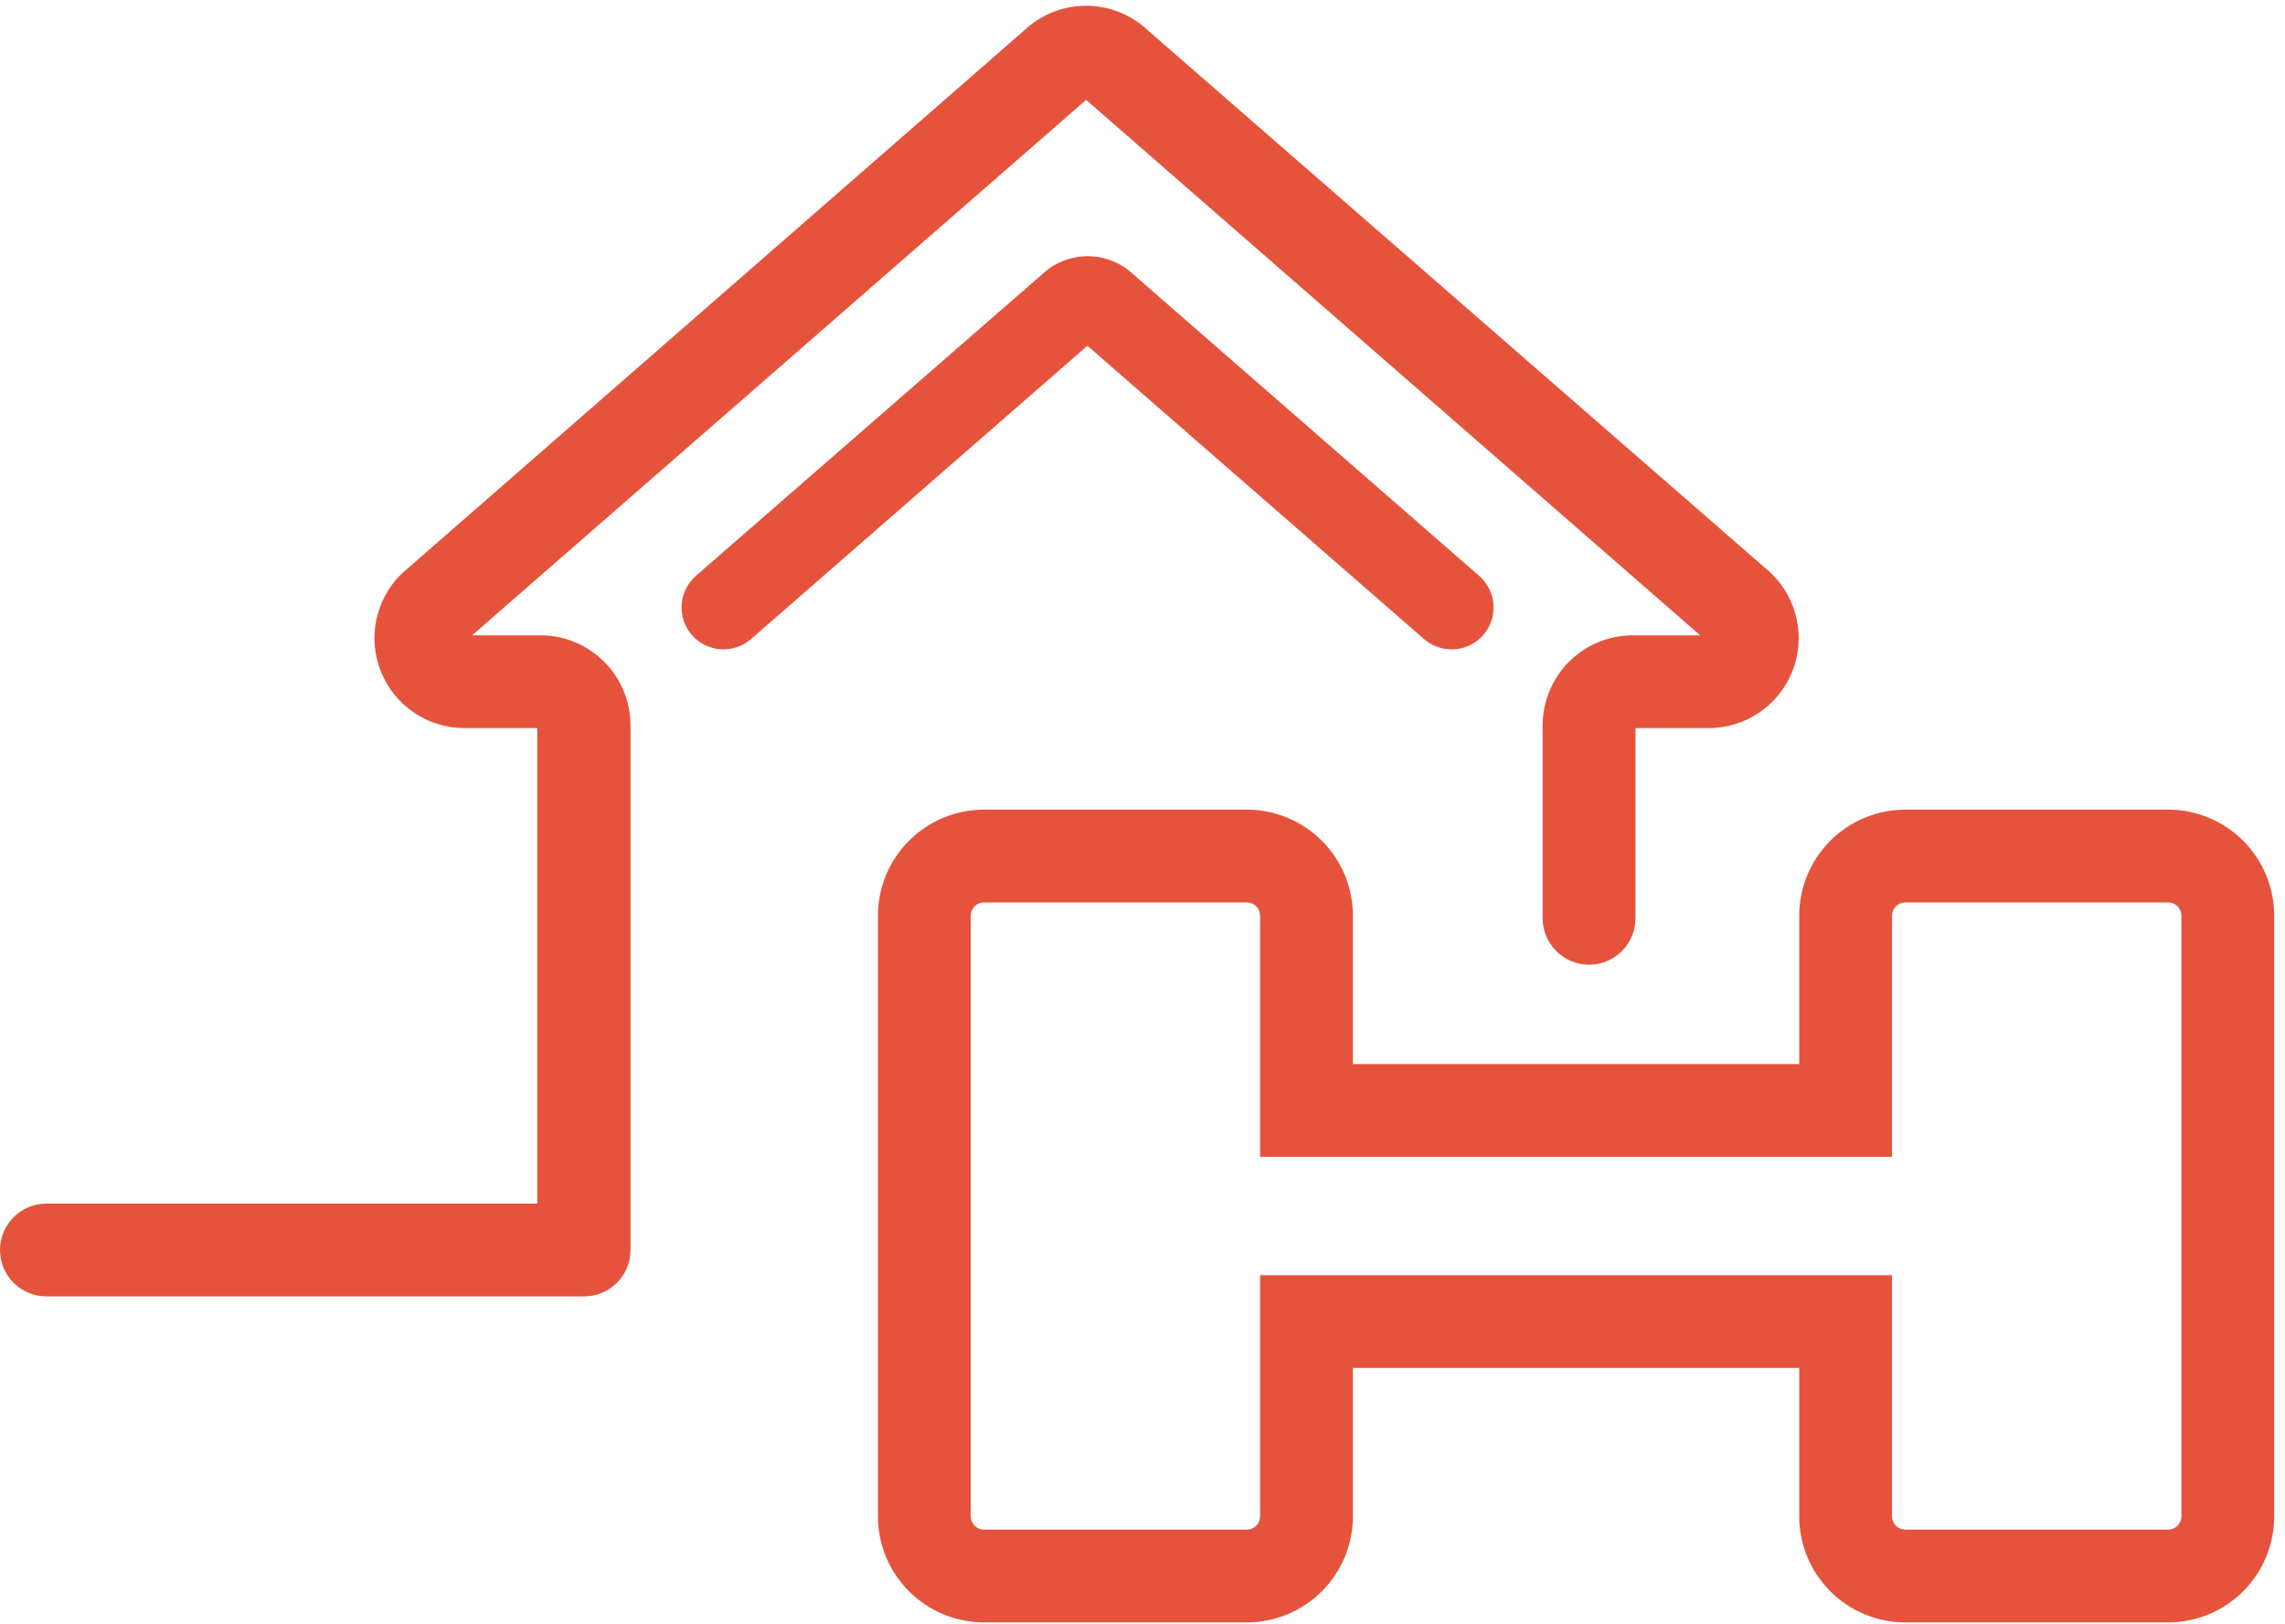
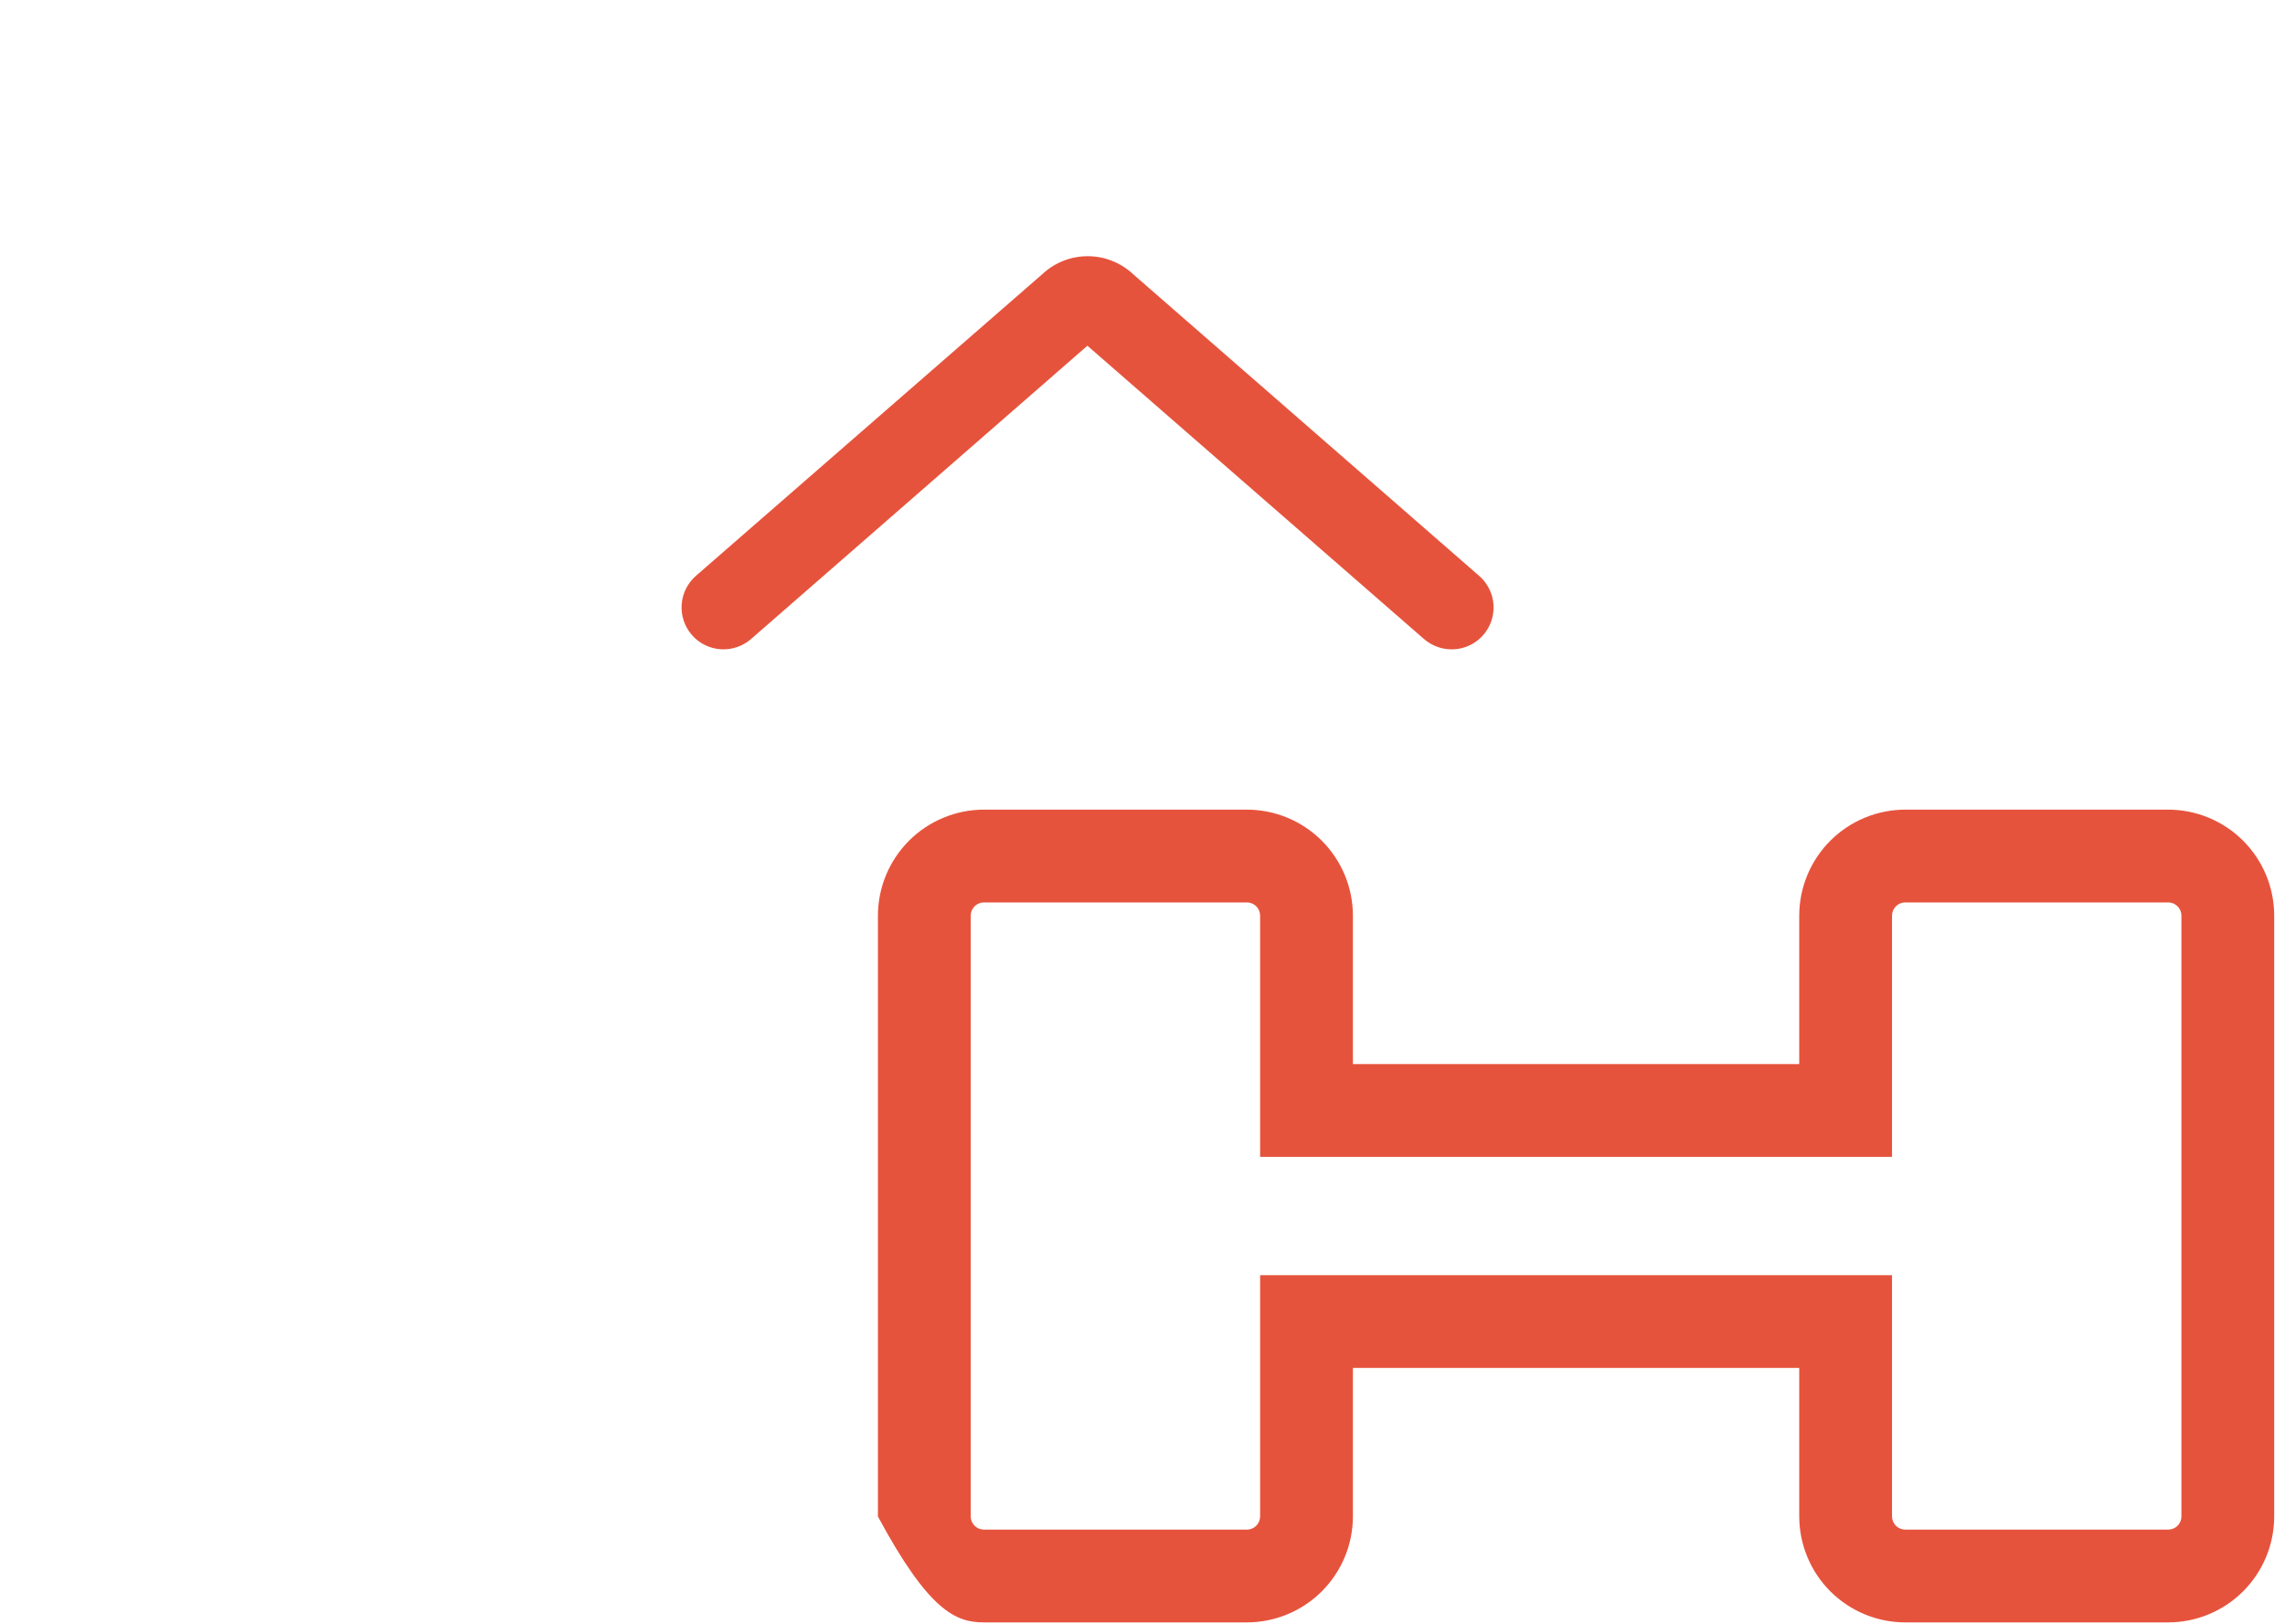
<svg xmlns="http://www.w3.org/2000/svg" width="197" height="140" viewBox="0 0 197 140" fill="none">
  <path d="M122.77 55.1C123.431 55.672 124.276 55.988 125.15 55.99C125.887 55.992 126.607 55.768 127.212 55.348C127.818 54.929 128.281 54.334 128.539 53.644C128.797 52.954 128.838 52.201 128.656 51.487C128.474 50.773 128.077 50.132 127.52 49.65L97.7 23.65C96.638 22.649 95.234 22.091 93.775 22.091C92.316 22.091 90.912 22.649 89.85 23.65L60 49.65C59.642 49.962 59.349 50.341 59.138 50.766C58.927 51.191 58.801 51.654 58.769 52.127C58.736 52.601 58.797 53.076 58.949 53.526C59.1 53.976 59.338 54.392 59.65 54.75C59.962 55.108 60.341 55.401 60.766 55.612C61.191 55.823 61.654 55.949 62.127 55.981C62.601 56.014 63.076 55.953 63.526 55.801C63.976 55.65 64.392 55.412 64.75 55.1L93.75 29.81L122.77 55.1Z" fill="#E6533C" />
-   <path d="M46.6 54.78H40.7L93.64 8.61L146.58 54.78H140.69C138.652 54.801 136.703 55.622 135.265 57.066C133.826 58.51 133.013 60.462 133 62.5V79.18C133 80.241 133.421 81.258 134.172 82.008C134.922 82.758 135.939 83.18 137 83.18C138.061 83.18 139.078 82.758 139.828 82.008C140.579 81.258 141 80.241 141 79.18V62.78H147.31C148.849 62.781 150.354 62.325 151.633 61.468C152.912 60.612 153.908 59.394 154.493 57.971C155.078 56.547 155.227 54.982 154.92 53.473C154.613 51.965 153.865 50.582 152.77 49.5L152.58 49.32L99 2.65C97.556 1.268 95.634 0.497 93.635 0.497C91.636 0.497 89.714 1.268 88.27 2.65L34.76 49.35L34.56 49.53C33.477 50.612 32.738 51.991 32.436 53.492C32.135 54.994 32.284 56.551 32.866 57.967C33.447 59.384 34.435 60.597 35.705 61.453C36.974 62.31 38.469 62.771 40 62.78H46.32V103.78H4C2.939 103.78 1.922 104.201 1.172 104.952C0.421 105.702 0 106.719 0 107.78C0 108.841 0.421 109.858 1.172 110.608C1.922 111.359 2.939 111.78 4 111.78H50.36C51.421 111.78 52.438 111.359 53.188 110.608C53.939 109.858 54.36 108.841 54.36 107.78V62.5C54.347 60.45 53.524 58.488 52.07 57.041C50.617 55.596 48.65 54.782 46.6 54.78Z" fill="#E6533C" />
-   <path d="M186.93 69.81H164.26C161.837 69.813 159.513 70.776 157.8 72.49C156.086 74.203 155.123 76.527 155.12 78.95V91.75H116.64V78.95C116.637 76.527 115.674 74.203 113.96 72.49C112.247 70.776 109.923 69.813 107.5 69.81H84.83C82.407 69.813 80.084 70.776 78.37 72.49C76.656 74.203 75.693 76.527 75.69 78.95V130.76C75.695 133.181 76.66 135.502 78.374 137.214C80.087 138.925 82.409 139.887 84.83 139.89H107.5C109.922 139.887 112.243 138.925 113.957 137.214C115.67 135.502 116.635 133.181 116.64 130.76V117.95H155.12V130.76C155.125 133.181 156.09 135.502 157.803 137.214C159.517 138.925 161.838 139.887 164.26 139.89H186.93C189.352 139.887 191.673 138.925 193.387 137.214C195.1 135.502 196.065 133.181 196.07 130.76V78.95C196.067 76.527 195.104 74.203 193.39 72.49C191.677 70.776 189.353 69.813 186.93 69.81ZM188.07 130.76C188.067 131.061 187.946 131.348 187.733 131.56C187.519 131.771 187.231 131.89 186.93 131.89H164.26C163.959 131.89 163.671 131.771 163.457 131.56C163.244 131.348 163.123 131.061 163.12 130.76V109.95H108.64V130.76C108.637 131.061 108.516 131.348 108.303 131.56C108.089 131.771 107.801 131.89 107.5 131.89H84.83C84.529 131.89 84.241 131.771 84.027 131.56C83.814 131.348 83.693 131.061 83.69 130.76V78.95C83.69 78.648 83.81 78.358 84.024 78.144C84.238 77.93 84.528 77.81 84.83 77.81H107.5C107.802 77.81 108.092 77.93 108.306 78.144C108.52 78.358 108.64 78.648 108.64 78.95V99.75H163.12V78.95C163.12 78.648 163.24 78.358 163.454 78.144C163.668 77.93 163.958 77.81 164.26 77.81H186.93C187.232 77.81 187.522 77.93 187.736 78.144C187.95 78.358 188.07 78.648 188.07 78.95V130.76Z" fill="#E6533C" />
+   <path d="M186.93 69.81H164.26C161.837 69.813 159.513 70.776 157.8 72.49C156.086 74.203 155.123 76.527 155.12 78.95V91.75H116.64V78.95C116.637 76.527 115.674 74.203 113.96 72.49C112.247 70.776 109.923 69.813 107.5 69.81H84.83C82.407 69.813 80.084 70.776 78.37 72.49C76.656 74.203 75.693 76.527 75.69 78.95V130.76C80.087 138.925 82.409 139.887 84.83 139.89H107.5C109.922 139.887 112.243 138.925 113.957 137.214C115.67 135.502 116.635 133.181 116.64 130.76V117.95H155.12V130.76C155.125 133.181 156.09 135.502 157.803 137.214C159.517 138.925 161.838 139.887 164.26 139.89H186.93C189.352 139.887 191.673 138.925 193.387 137.214C195.1 135.502 196.065 133.181 196.07 130.76V78.95C196.067 76.527 195.104 74.203 193.39 72.49C191.677 70.776 189.353 69.813 186.93 69.81ZM188.07 130.76C188.067 131.061 187.946 131.348 187.733 131.56C187.519 131.771 187.231 131.89 186.93 131.89H164.26C163.959 131.89 163.671 131.771 163.457 131.56C163.244 131.348 163.123 131.061 163.12 130.76V109.95H108.64V130.76C108.637 131.061 108.516 131.348 108.303 131.56C108.089 131.771 107.801 131.89 107.5 131.89H84.83C84.529 131.89 84.241 131.771 84.027 131.56C83.814 131.348 83.693 131.061 83.69 130.76V78.95C83.69 78.648 83.81 78.358 84.024 78.144C84.238 77.93 84.528 77.81 84.83 77.81H107.5C107.802 77.81 108.092 77.93 108.306 78.144C108.52 78.358 108.64 78.648 108.64 78.95V99.75H163.12V78.95C163.12 78.648 163.24 78.358 163.454 78.144C163.668 77.93 163.958 77.81 164.26 77.81H186.93C187.232 77.81 187.522 77.93 187.736 78.144C187.95 78.358 188.07 78.648 188.07 78.95V130.76Z" fill="#E6533C" />
</svg>